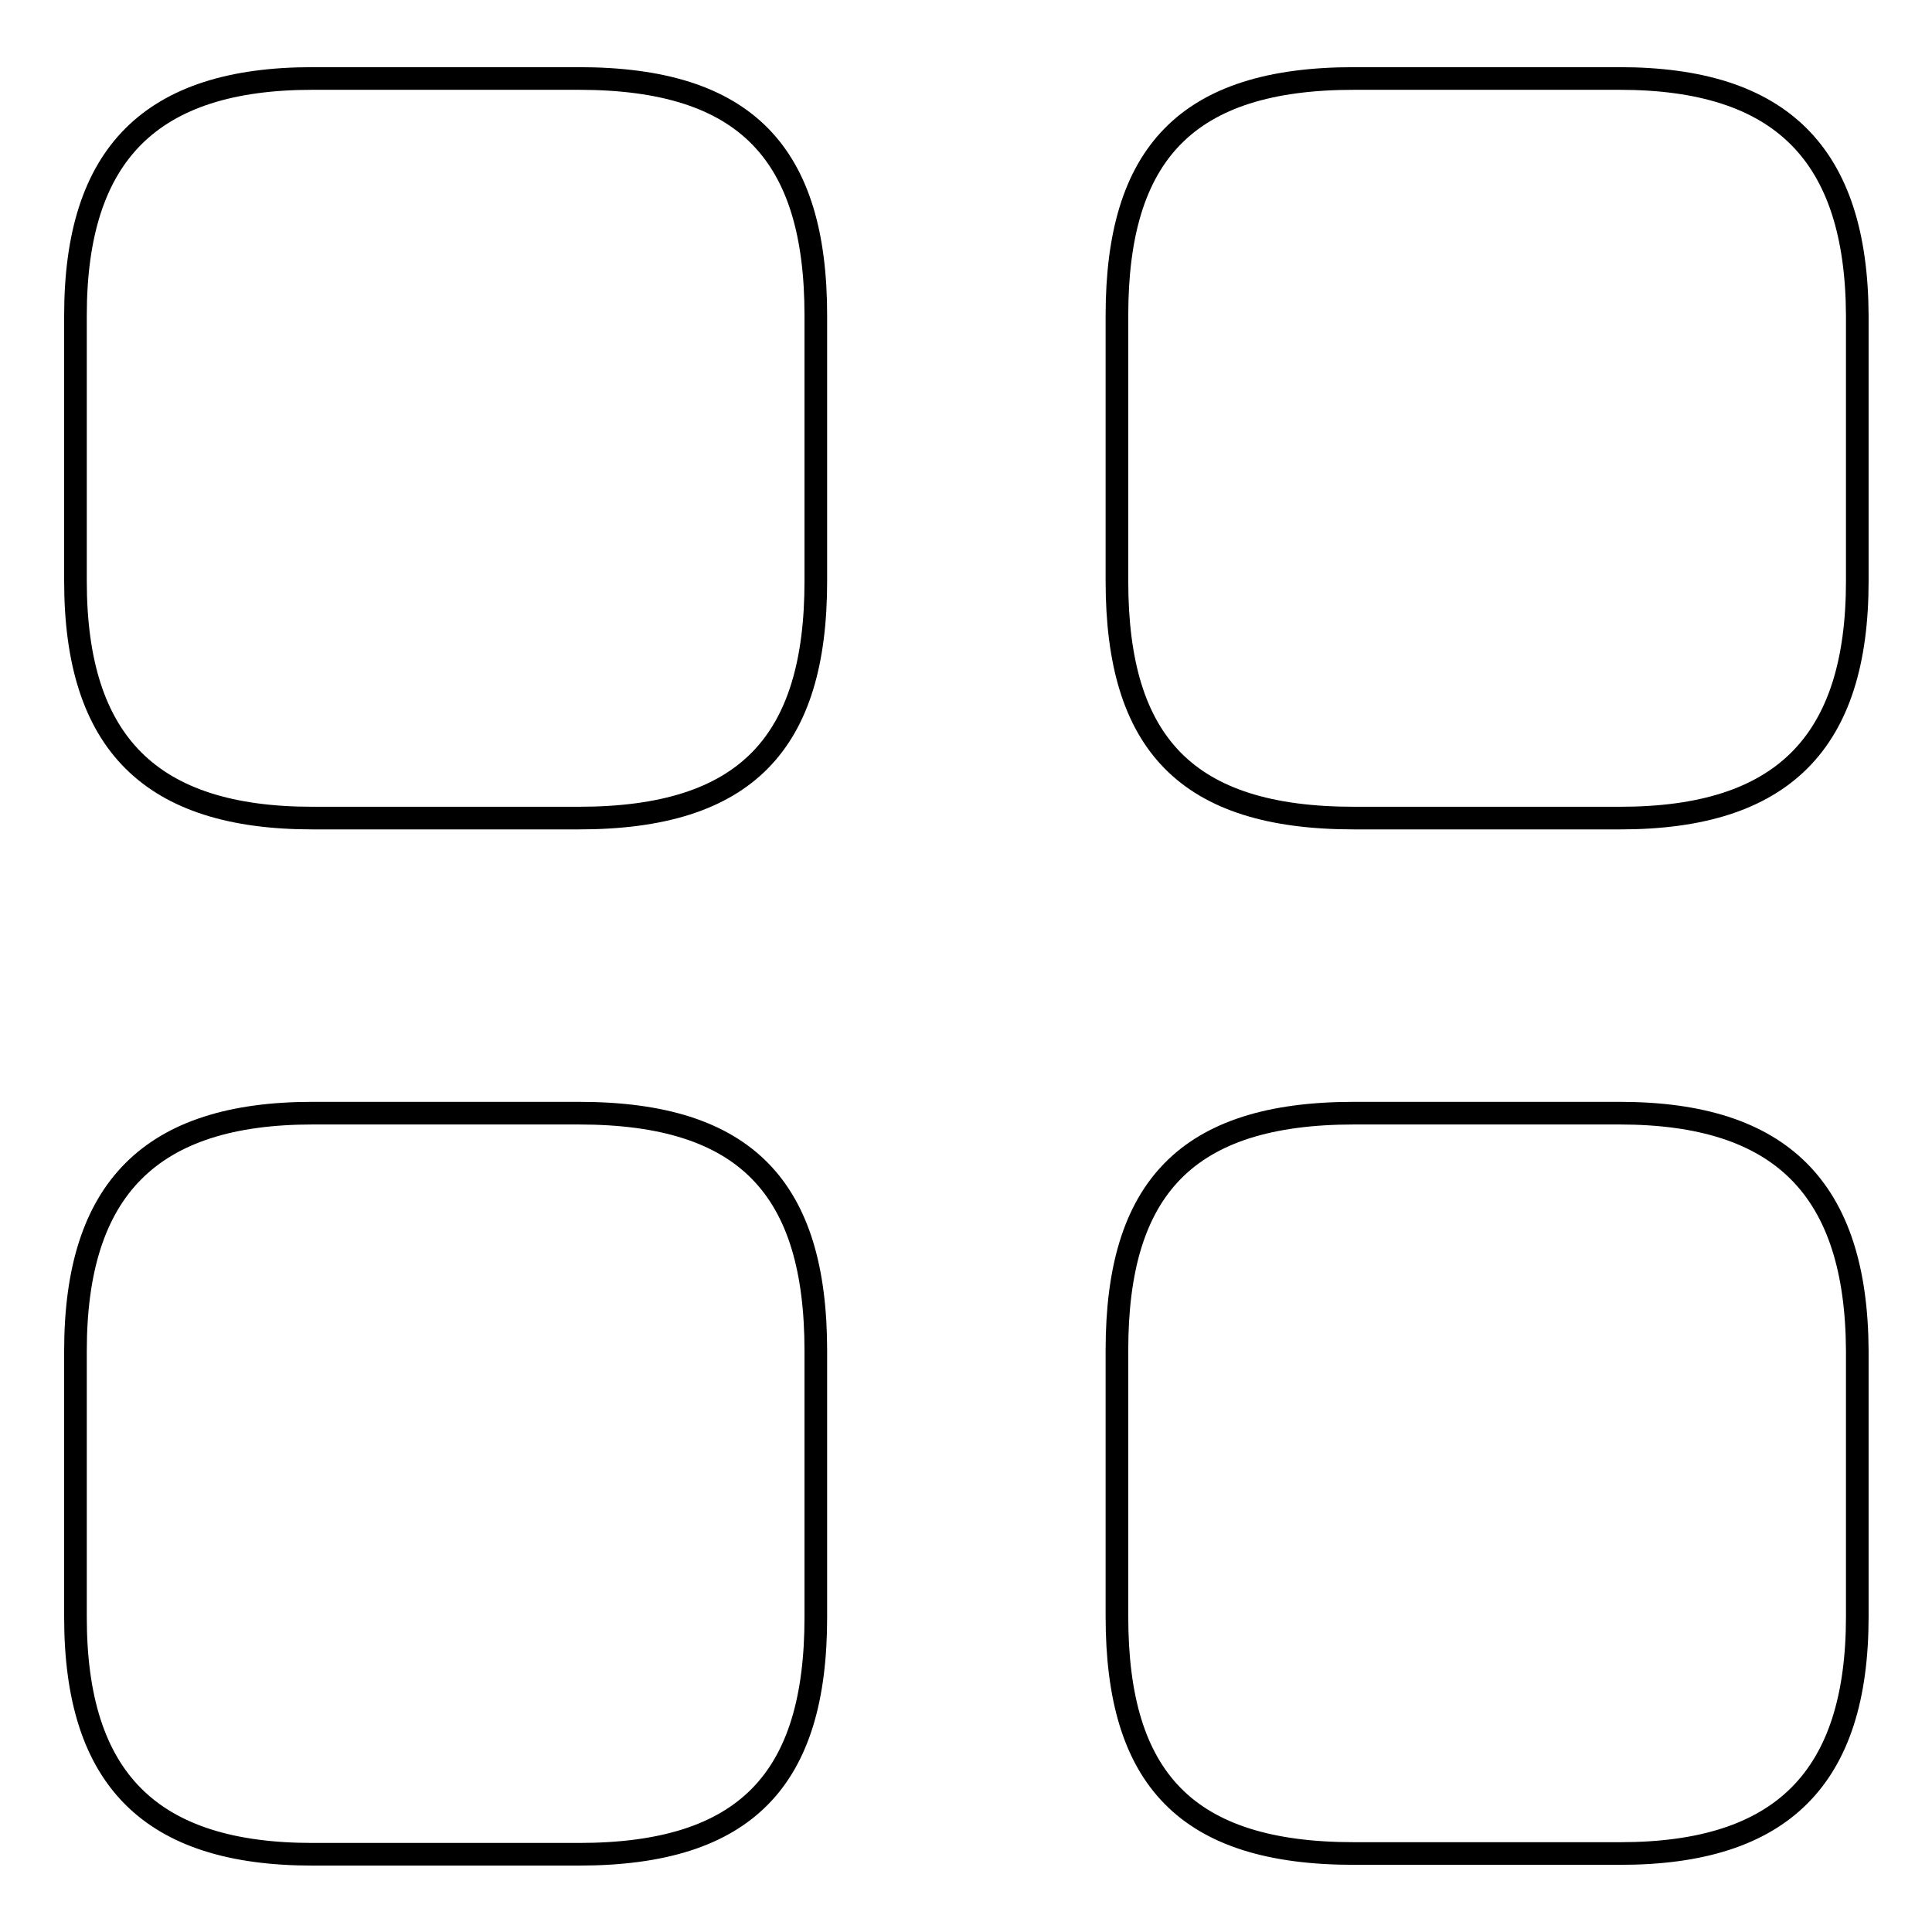
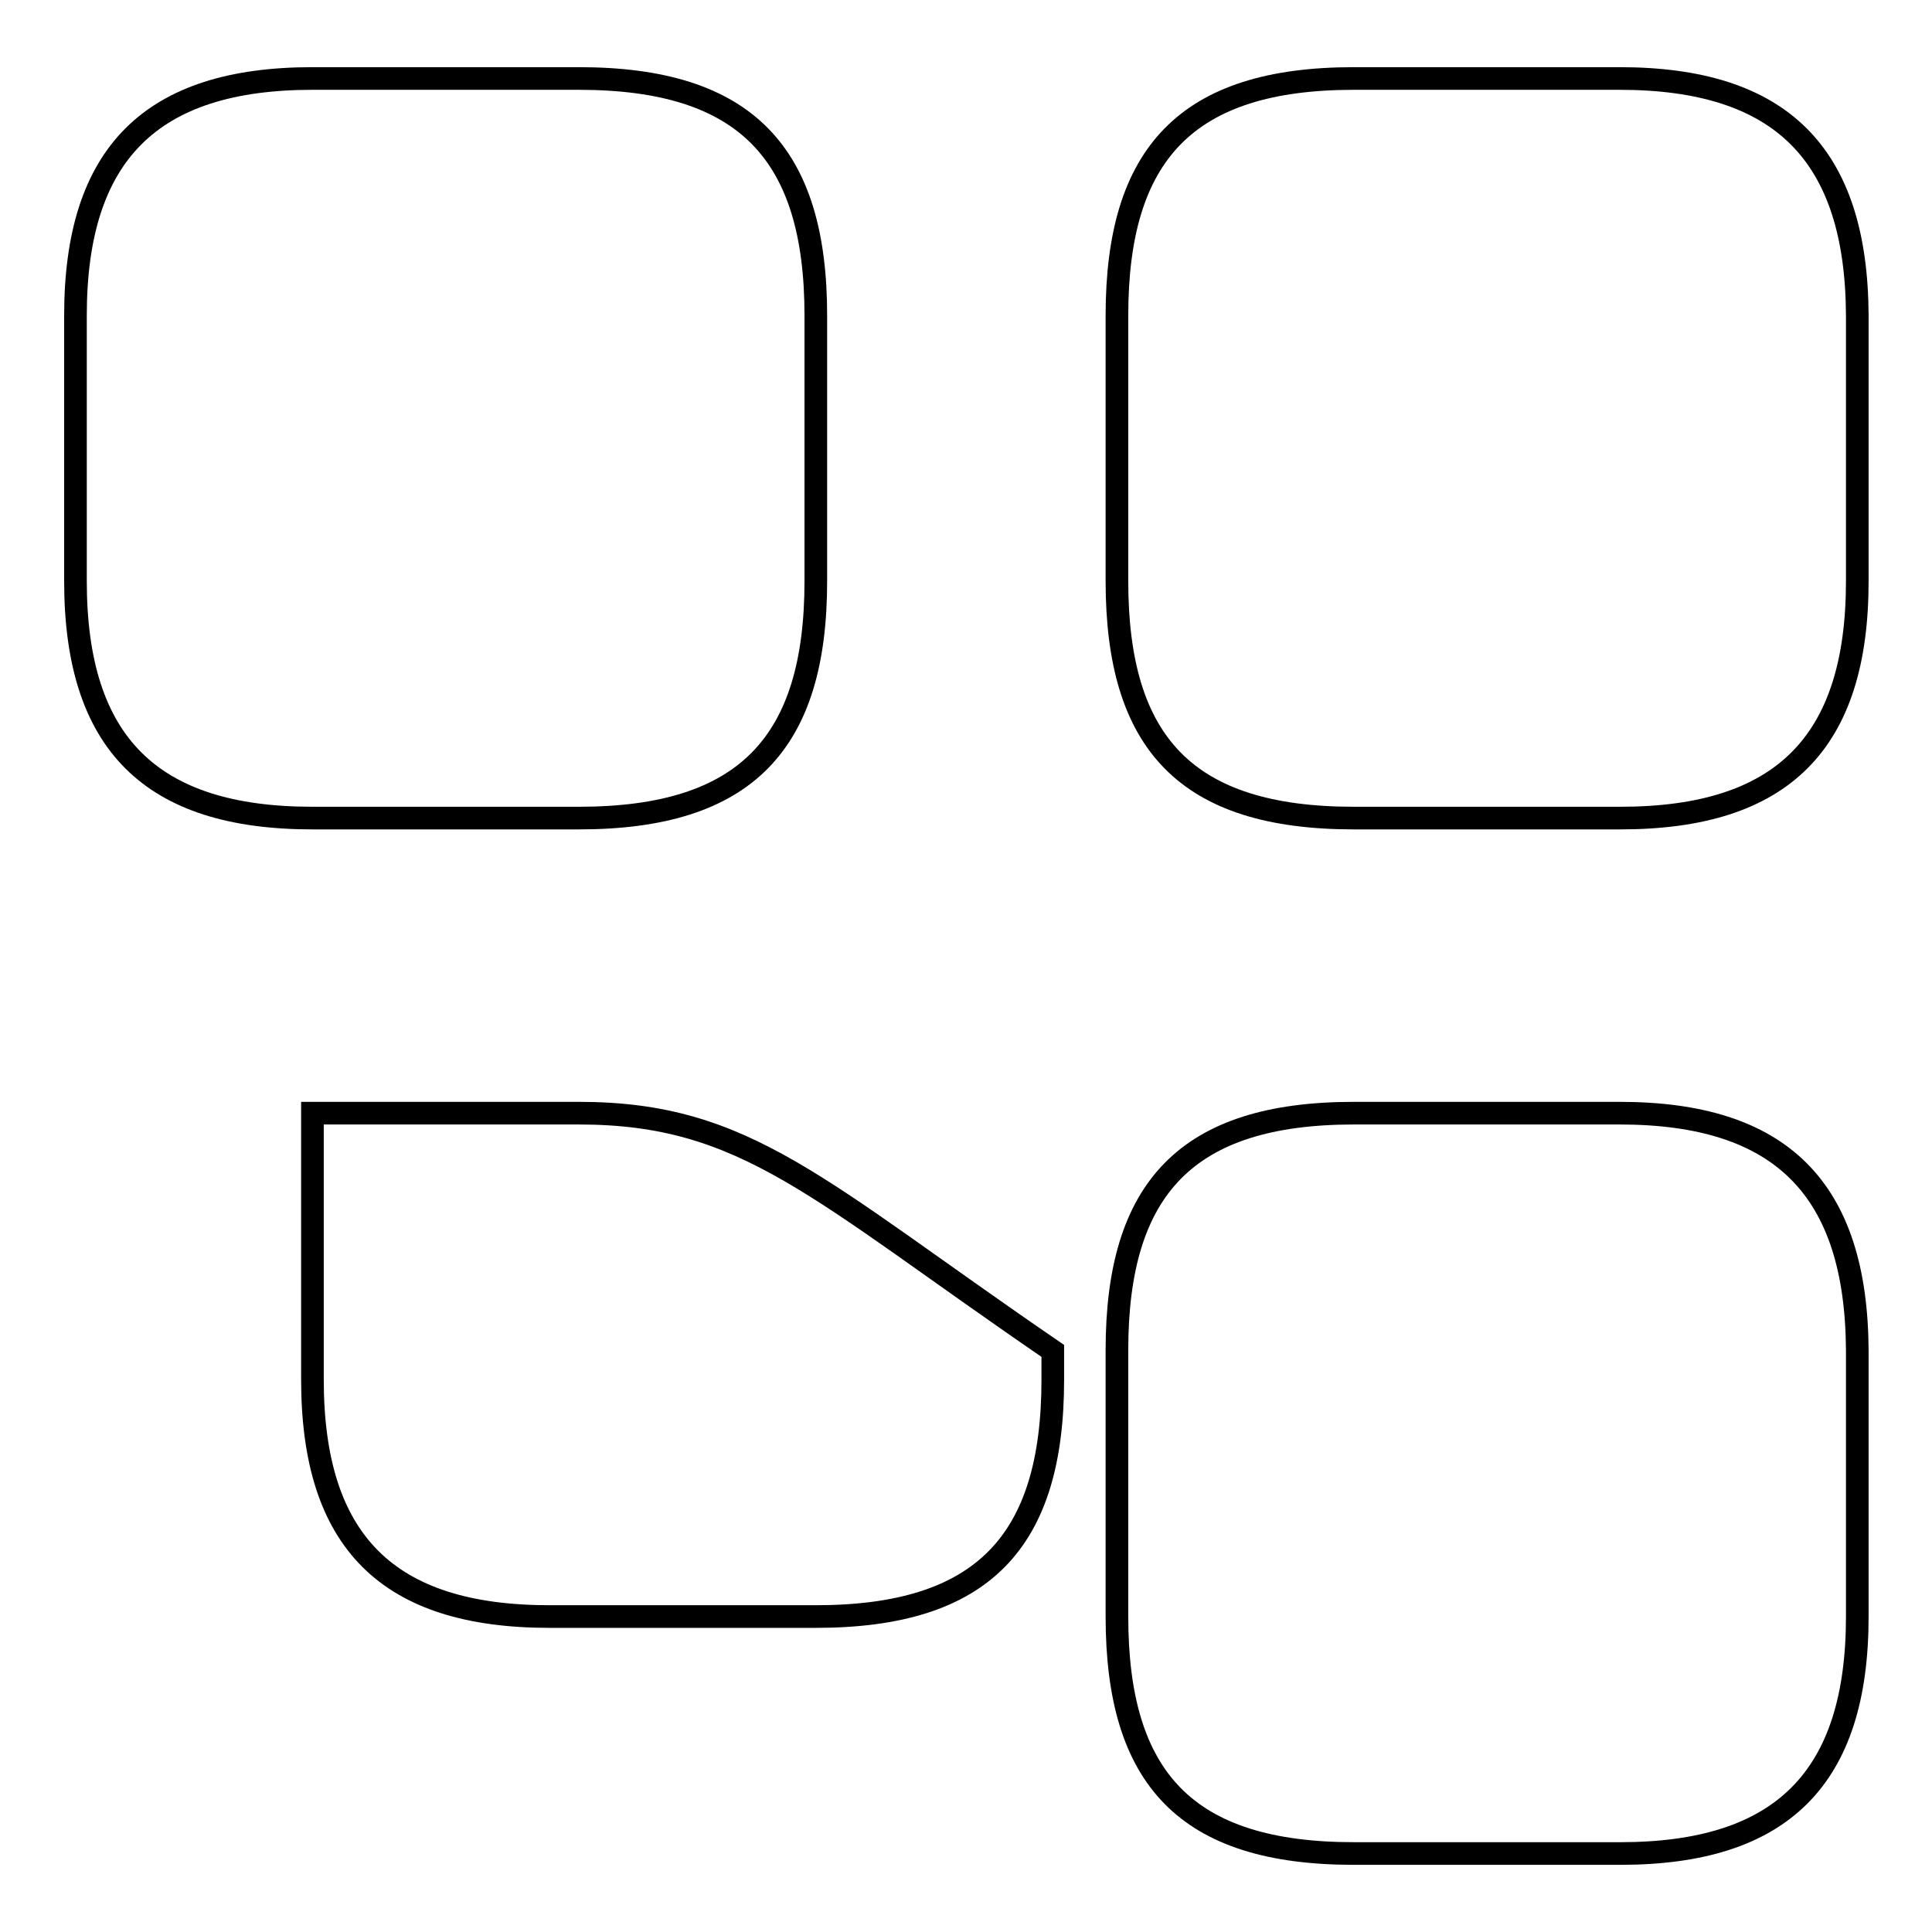
<svg xmlns="http://www.w3.org/2000/svg" version="1.1" x="0px" y="0px" viewBox="0 0 256 256" enable-background="new 0 0 256 256" xml:space="preserve">
  <g>
    <g>
-       <path stroke-width="3" fill-opacity="0" stroke="#000000" d="M76.7,10.4H41.4C20,10.4,10,20.4,10,41.8V77c0,21.5,10,31.4,31.4,31.4h35.3c22.2,0,31.4-10,31.4-31.4V41.8C108.1,20.4,98.9,10.4,76.7,10.4L76.7,10.4z M214.6,10.4h-35.2c-22.2,0-31.4,10-31.4,31.4V77c0,21.5,9.2,31.4,31.4,31.4h35.3c21.5,0,31.4-10,31.4-31.4V41.8C246,20.4,236,10.4,214.6,10.4L214.6,10.4z M76.7,147.5H41.4C20,147.5,10,157.5,10,179v35.3c0,21.5,10,31.4,31.4,31.4h35.3c22.2,0,31.4-10,31.4-31.4V179C108.1,157.5,98.9,147.5,76.7,147.5L76.7,147.5z M214.6,147.5h-35.2c-22.2,0-31.4,10-31.4,31.4v35.3c0,21.5,9.2,31.4,31.4,31.4h35.3c21.4,0,31.4-10,31.4-31.4V179C246,157.5,236,147.5,214.6,147.5z" />
+       <path stroke-width="3" fill-opacity="0" stroke="#000000" d="M76.7,10.4H41.4C20,10.4,10,20.4,10,41.8V77c0,21.5,10,31.4,31.4,31.4h35.3c22.2,0,31.4-10,31.4-31.4V41.8C108.1,20.4,98.9,10.4,76.7,10.4L76.7,10.4z M214.6,10.4h-35.2c-22.2,0-31.4,10-31.4,31.4V77c0,21.5,9.2,31.4,31.4,31.4h35.3c21.5,0,31.4-10,31.4-31.4V41.8C246,20.4,236,10.4,214.6,10.4L214.6,10.4z M76.7,147.5H41.4v35.3c0,21.5,10,31.4,31.4,31.4h35.3c22.2,0,31.4-10,31.4-31.4V179C108.1,157.5,98.9,147.5,76.7,147.5L76.7,147.5z M214.6,147.5h-35.2c-22.2,0-31.4,10-31.4,31.4v35.3c0,21.5,9.2,31.4,31.4,31.4h35.3c21.4,0,31.4-10,31.4-31.4V179C246,157.5,236,147.5,214.6,147.5z" />
    </g>
  </g>
</svg>